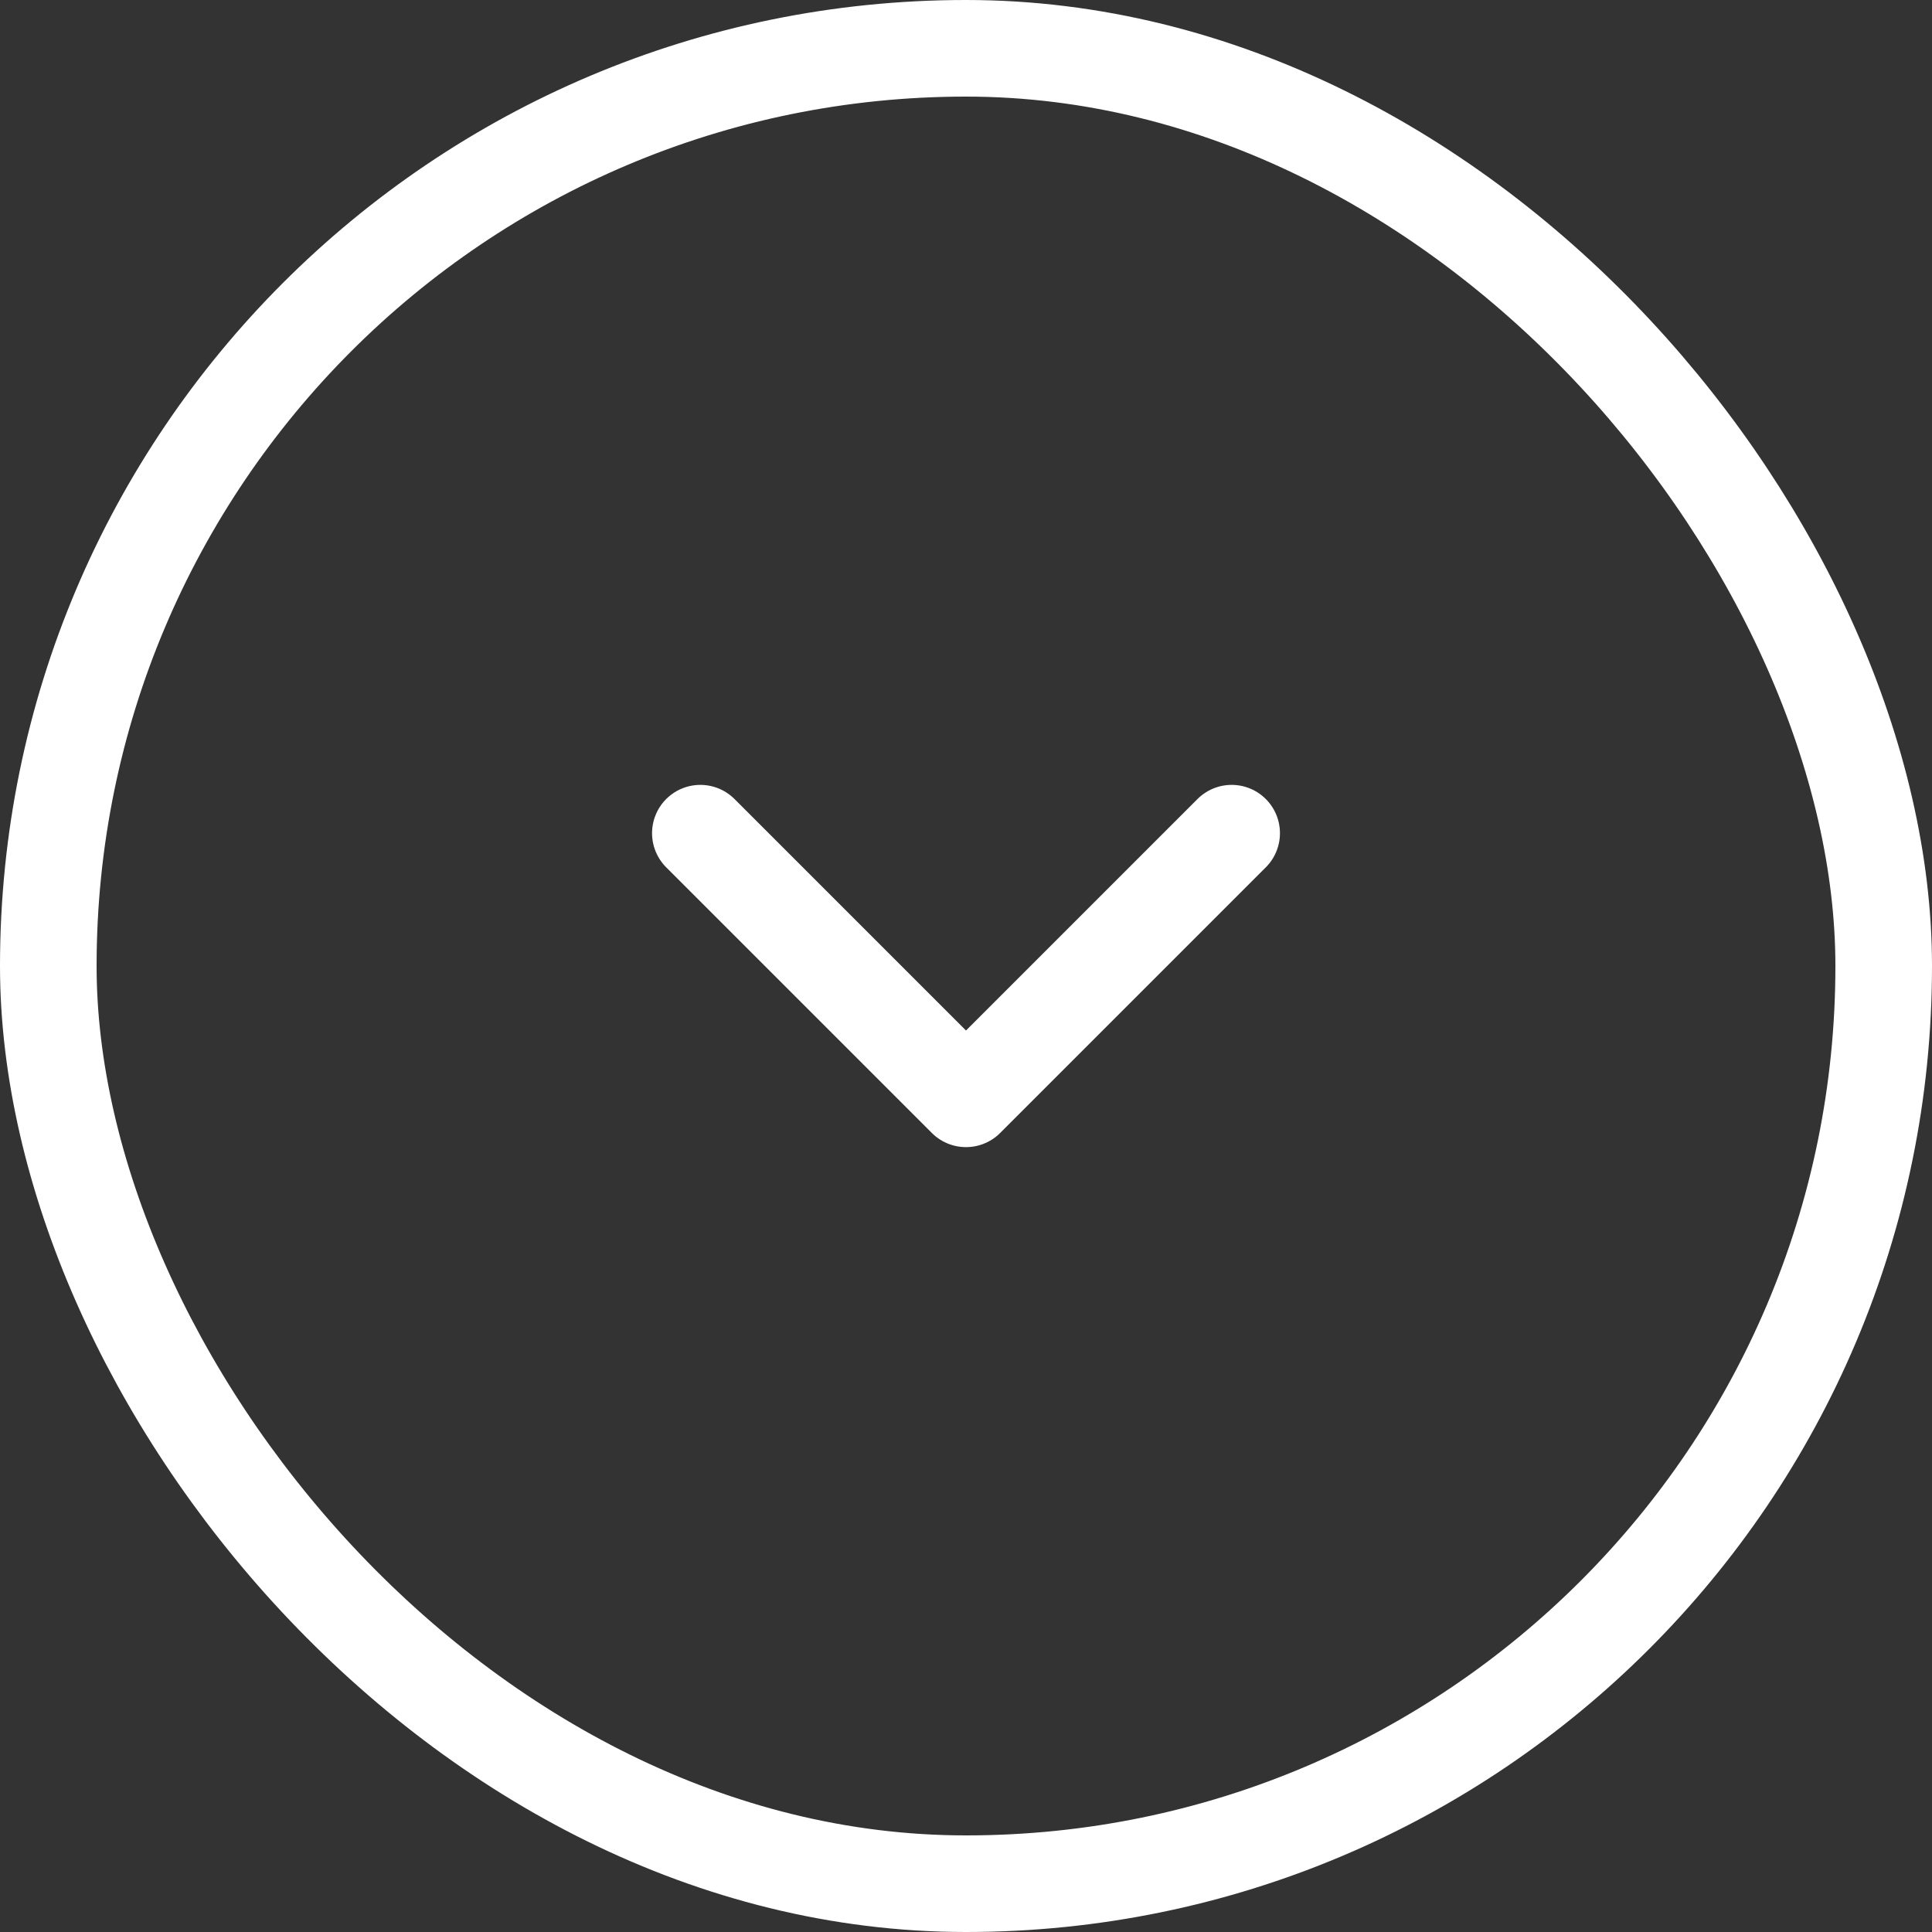
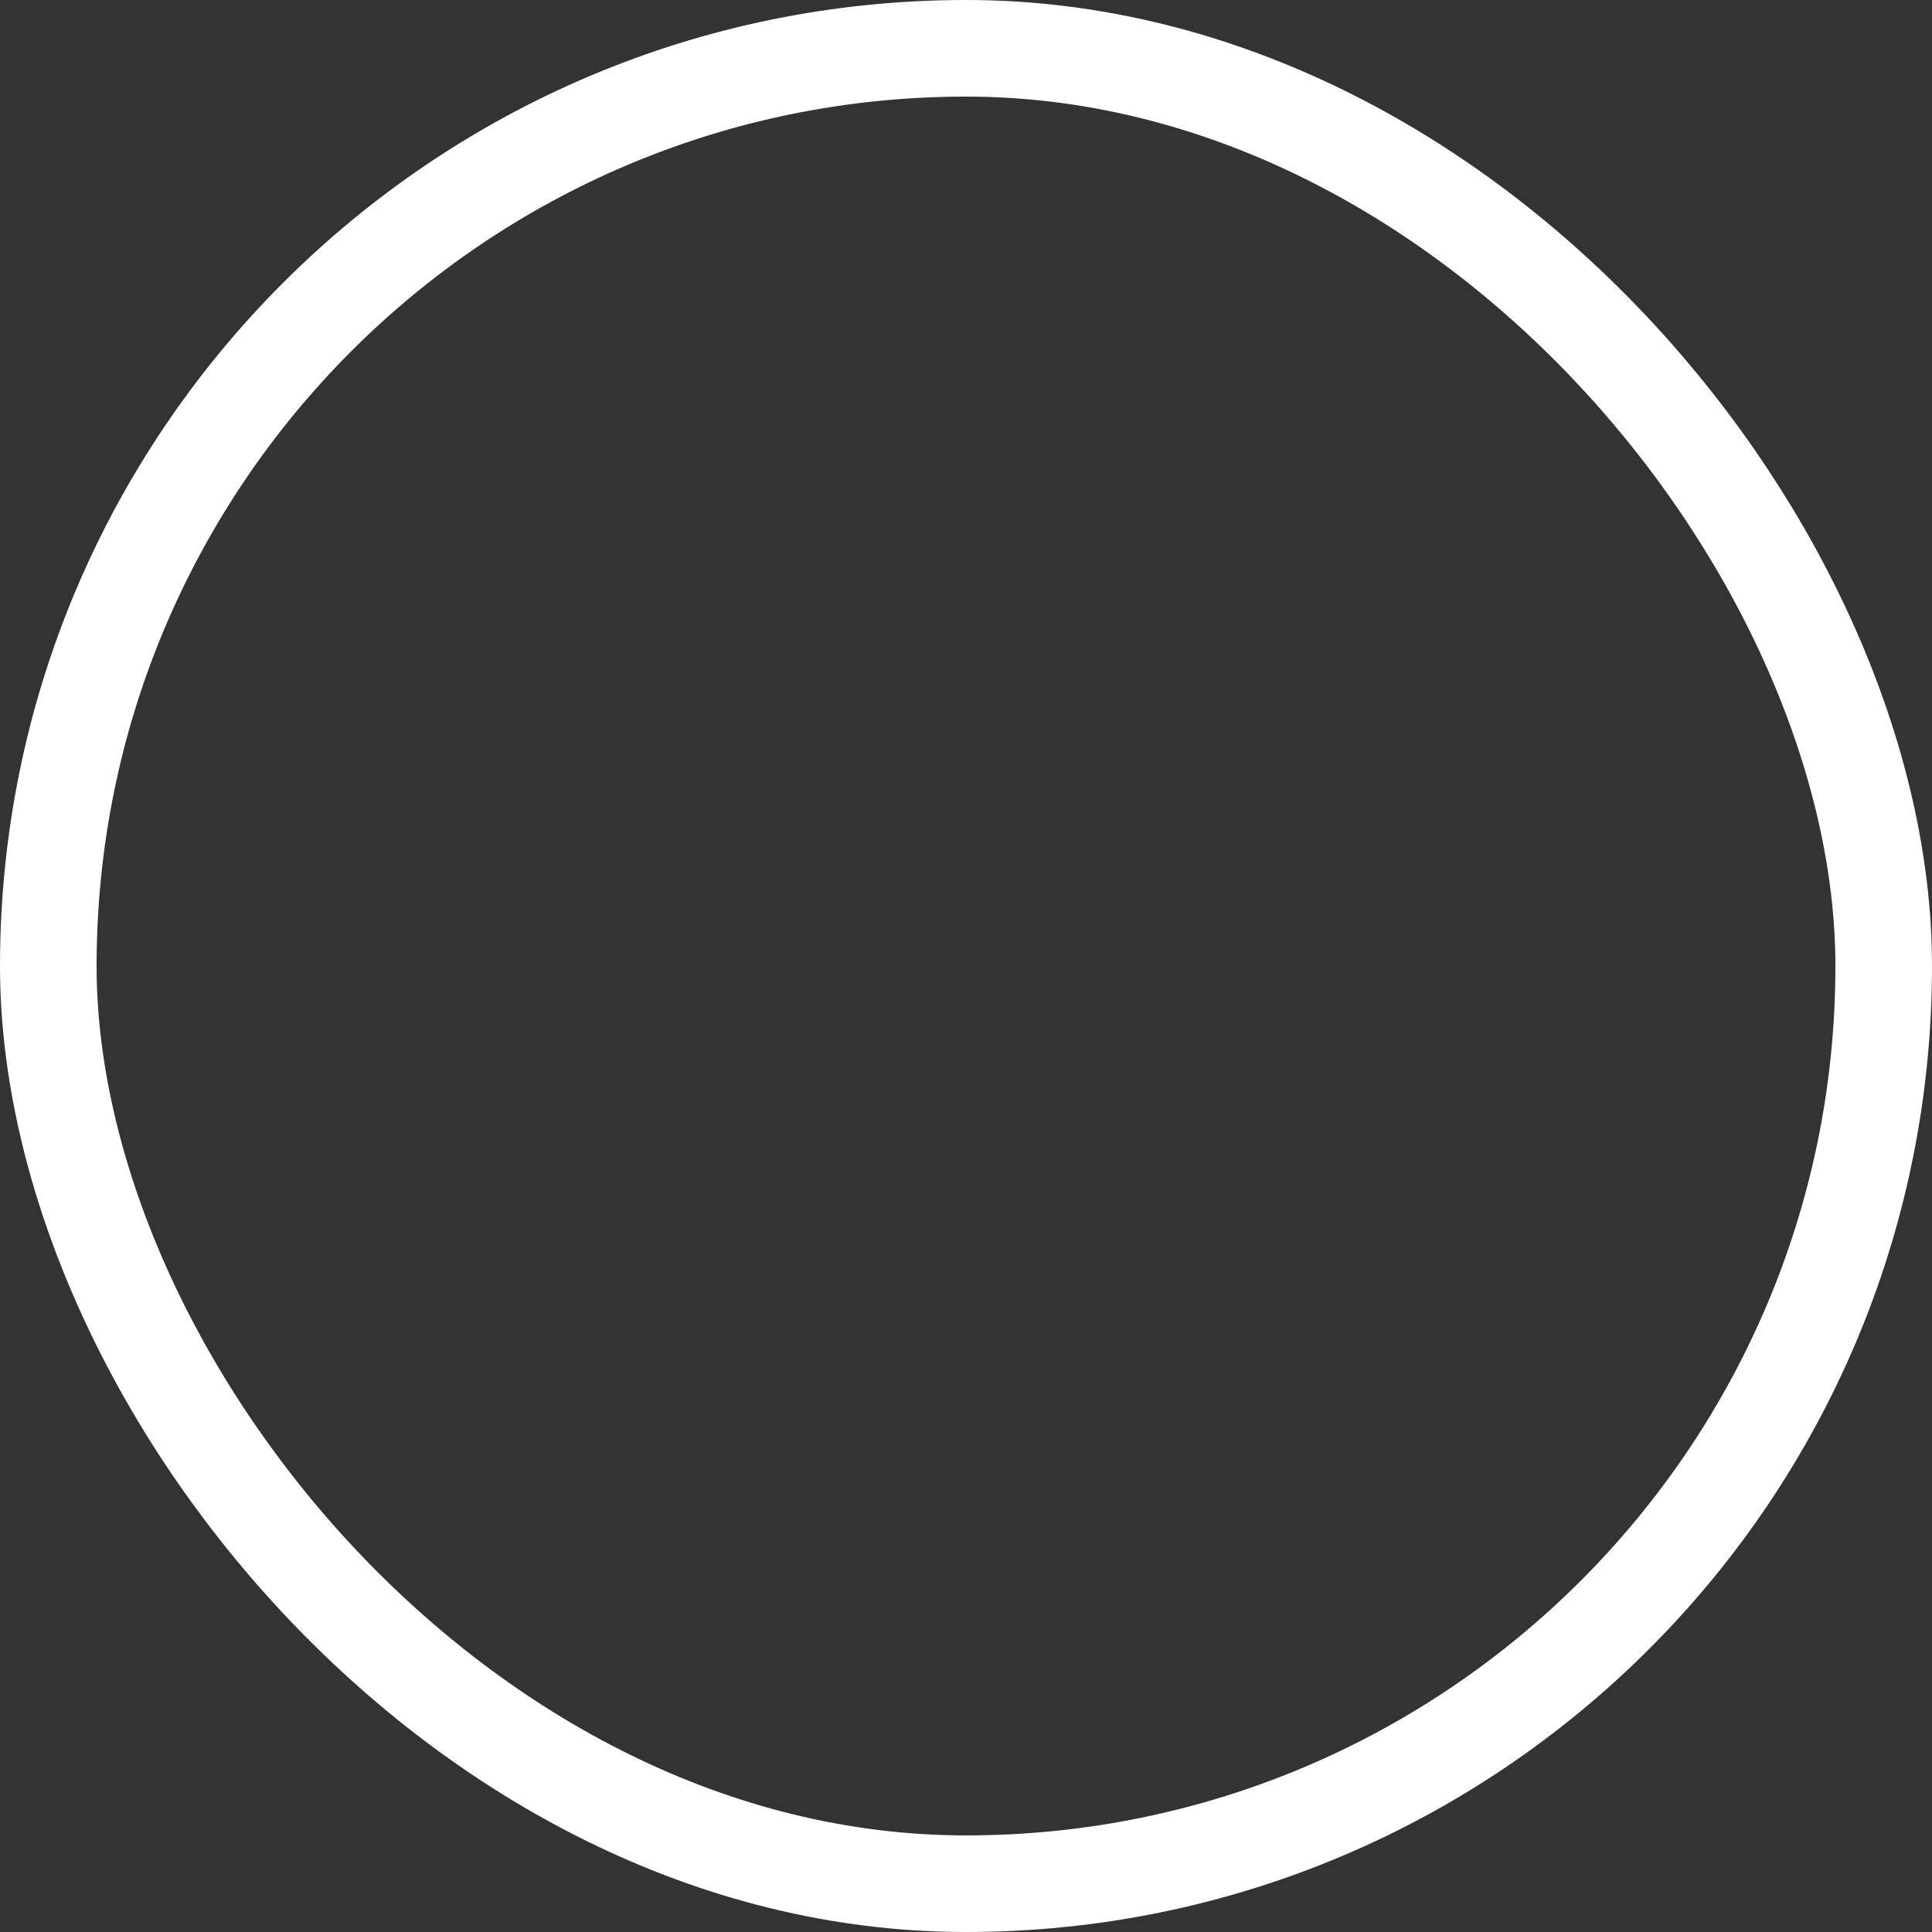
<svg xmlns="http://www.w3.org/2000/svg" width="40" height="40" viewBox="0 0 40 40" fill="none">
  <rect x="0" y="0" width="40" height="40" fill="#333333" stroke="none" />
  <rect x="1" y="1" width="38" height="38" rx="19" stroke="white" stroke-width="2" />
-   <path d="M14.5 17.25L20 22.75L25.5 17.25" stroke="white" stroke-width="2" stroke-linecap="round" stroke-linejoin="round" />
</svg>